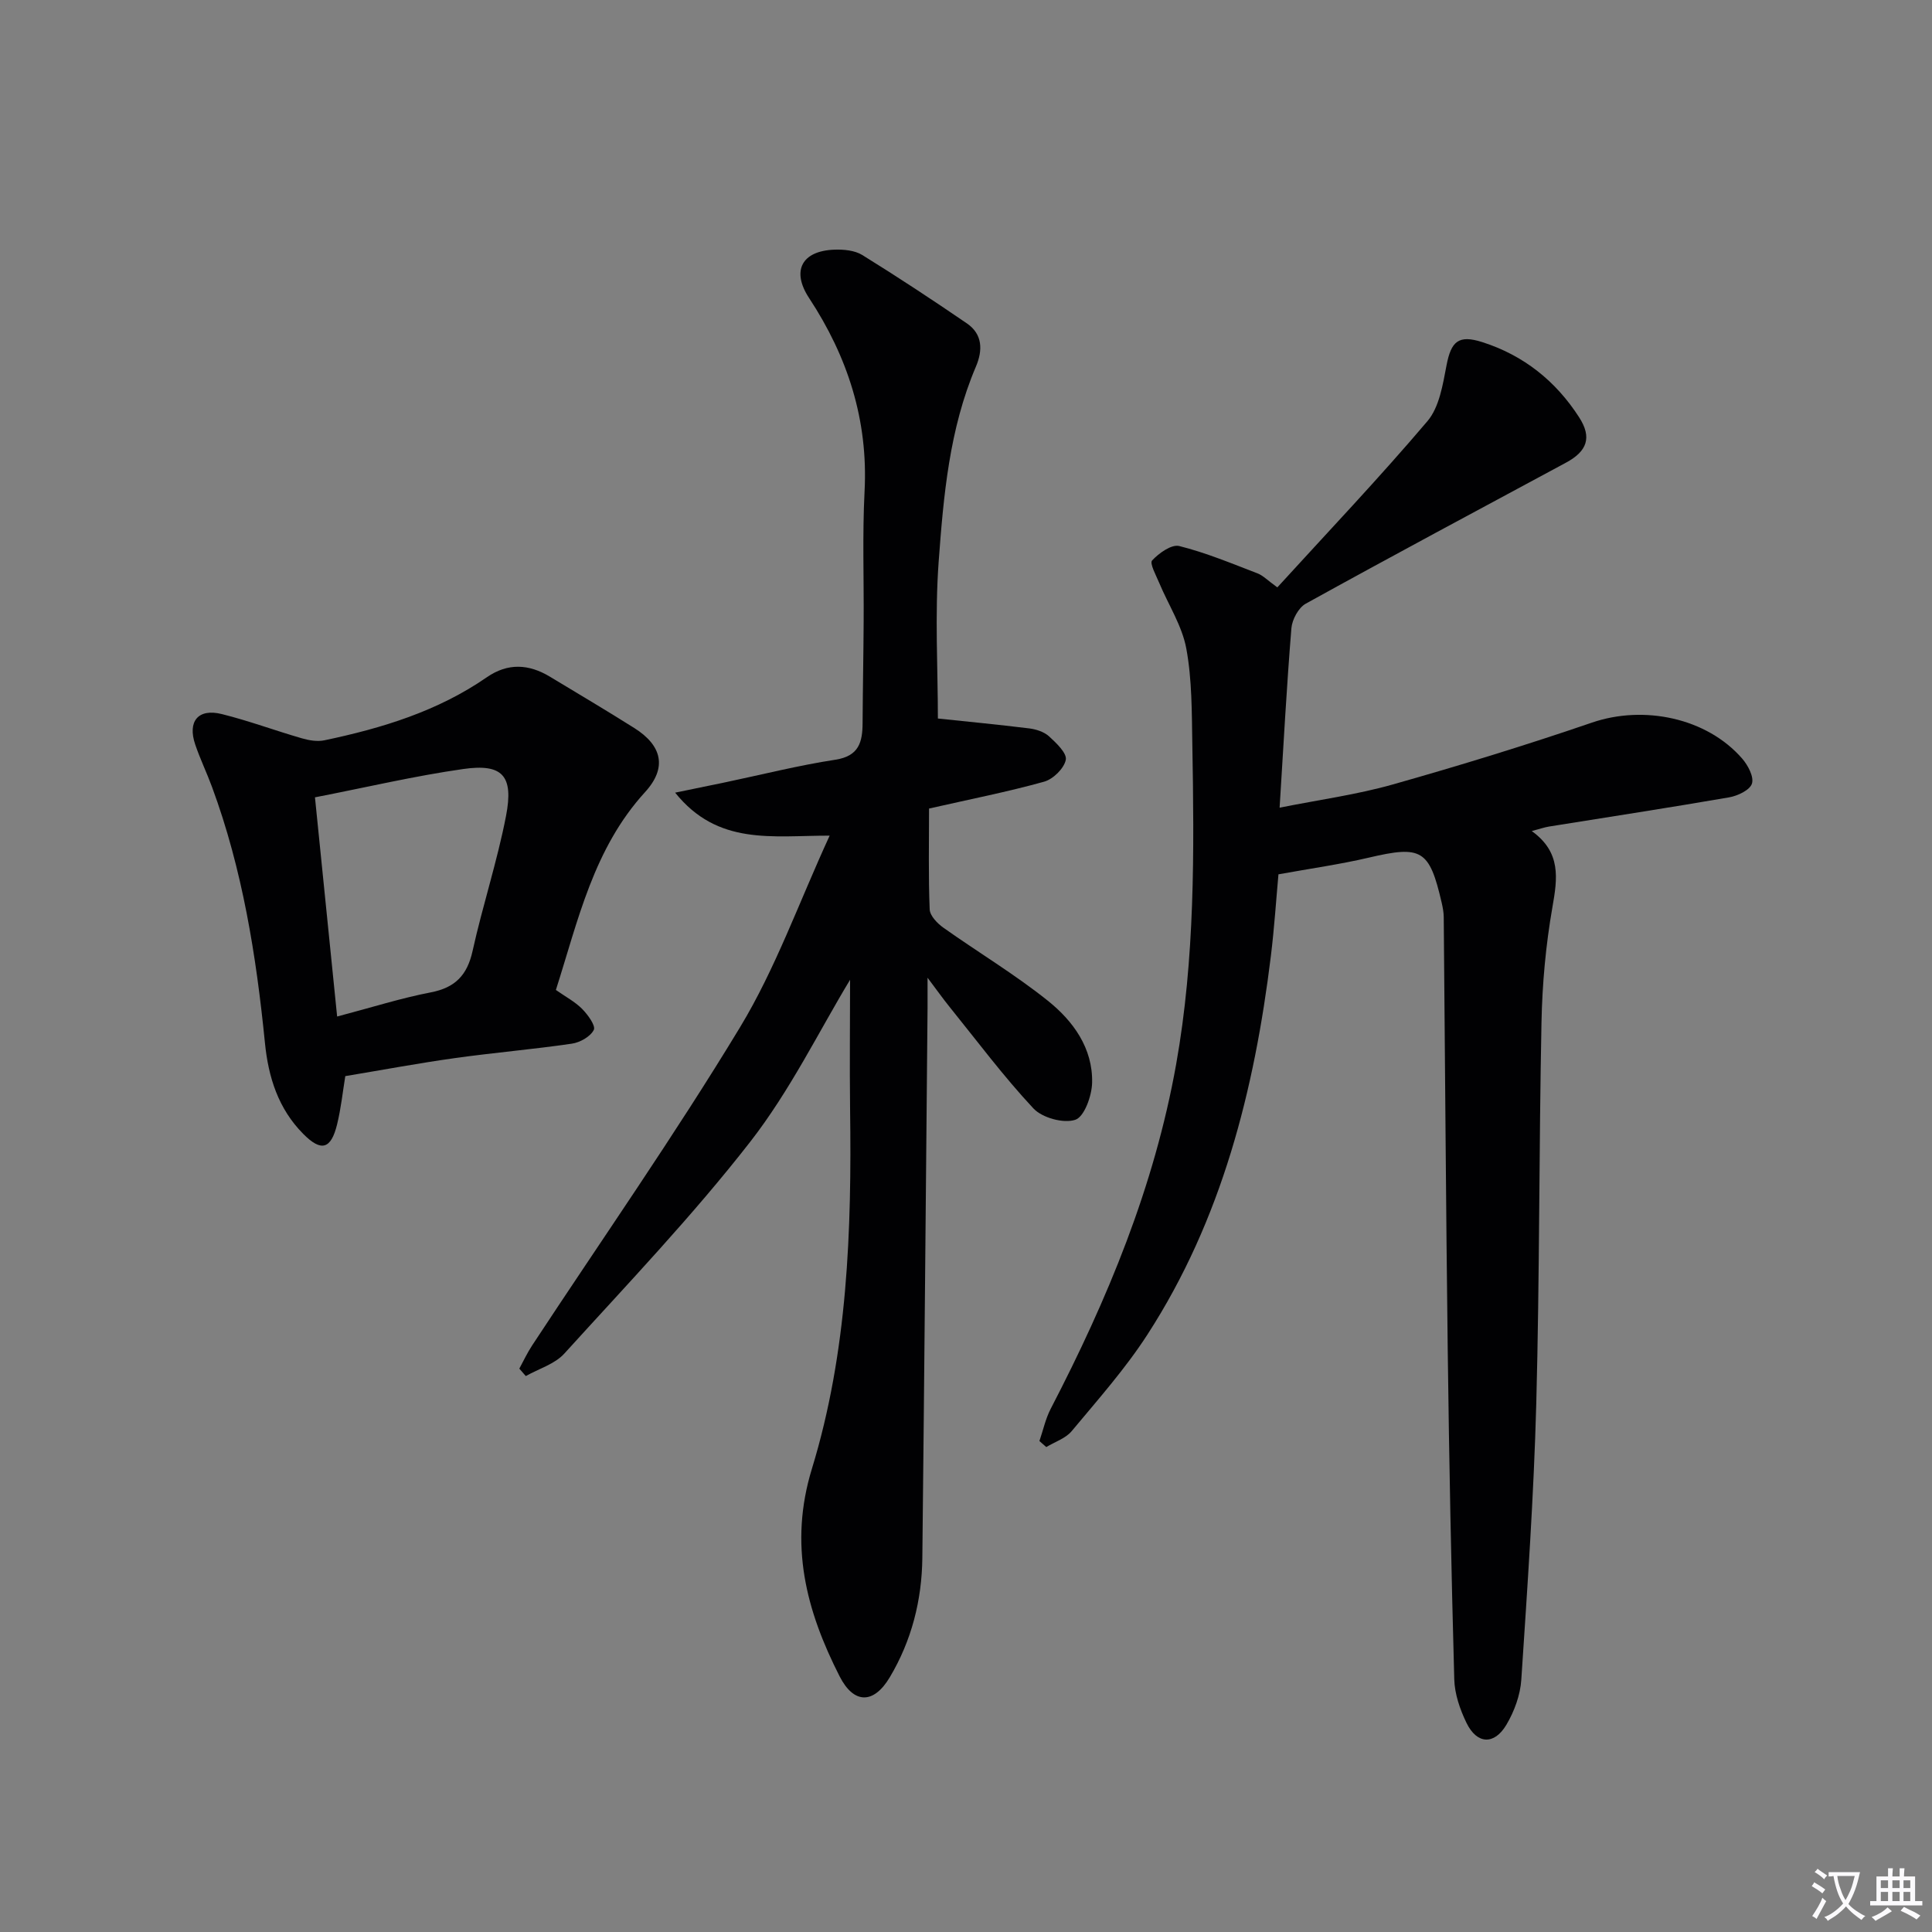
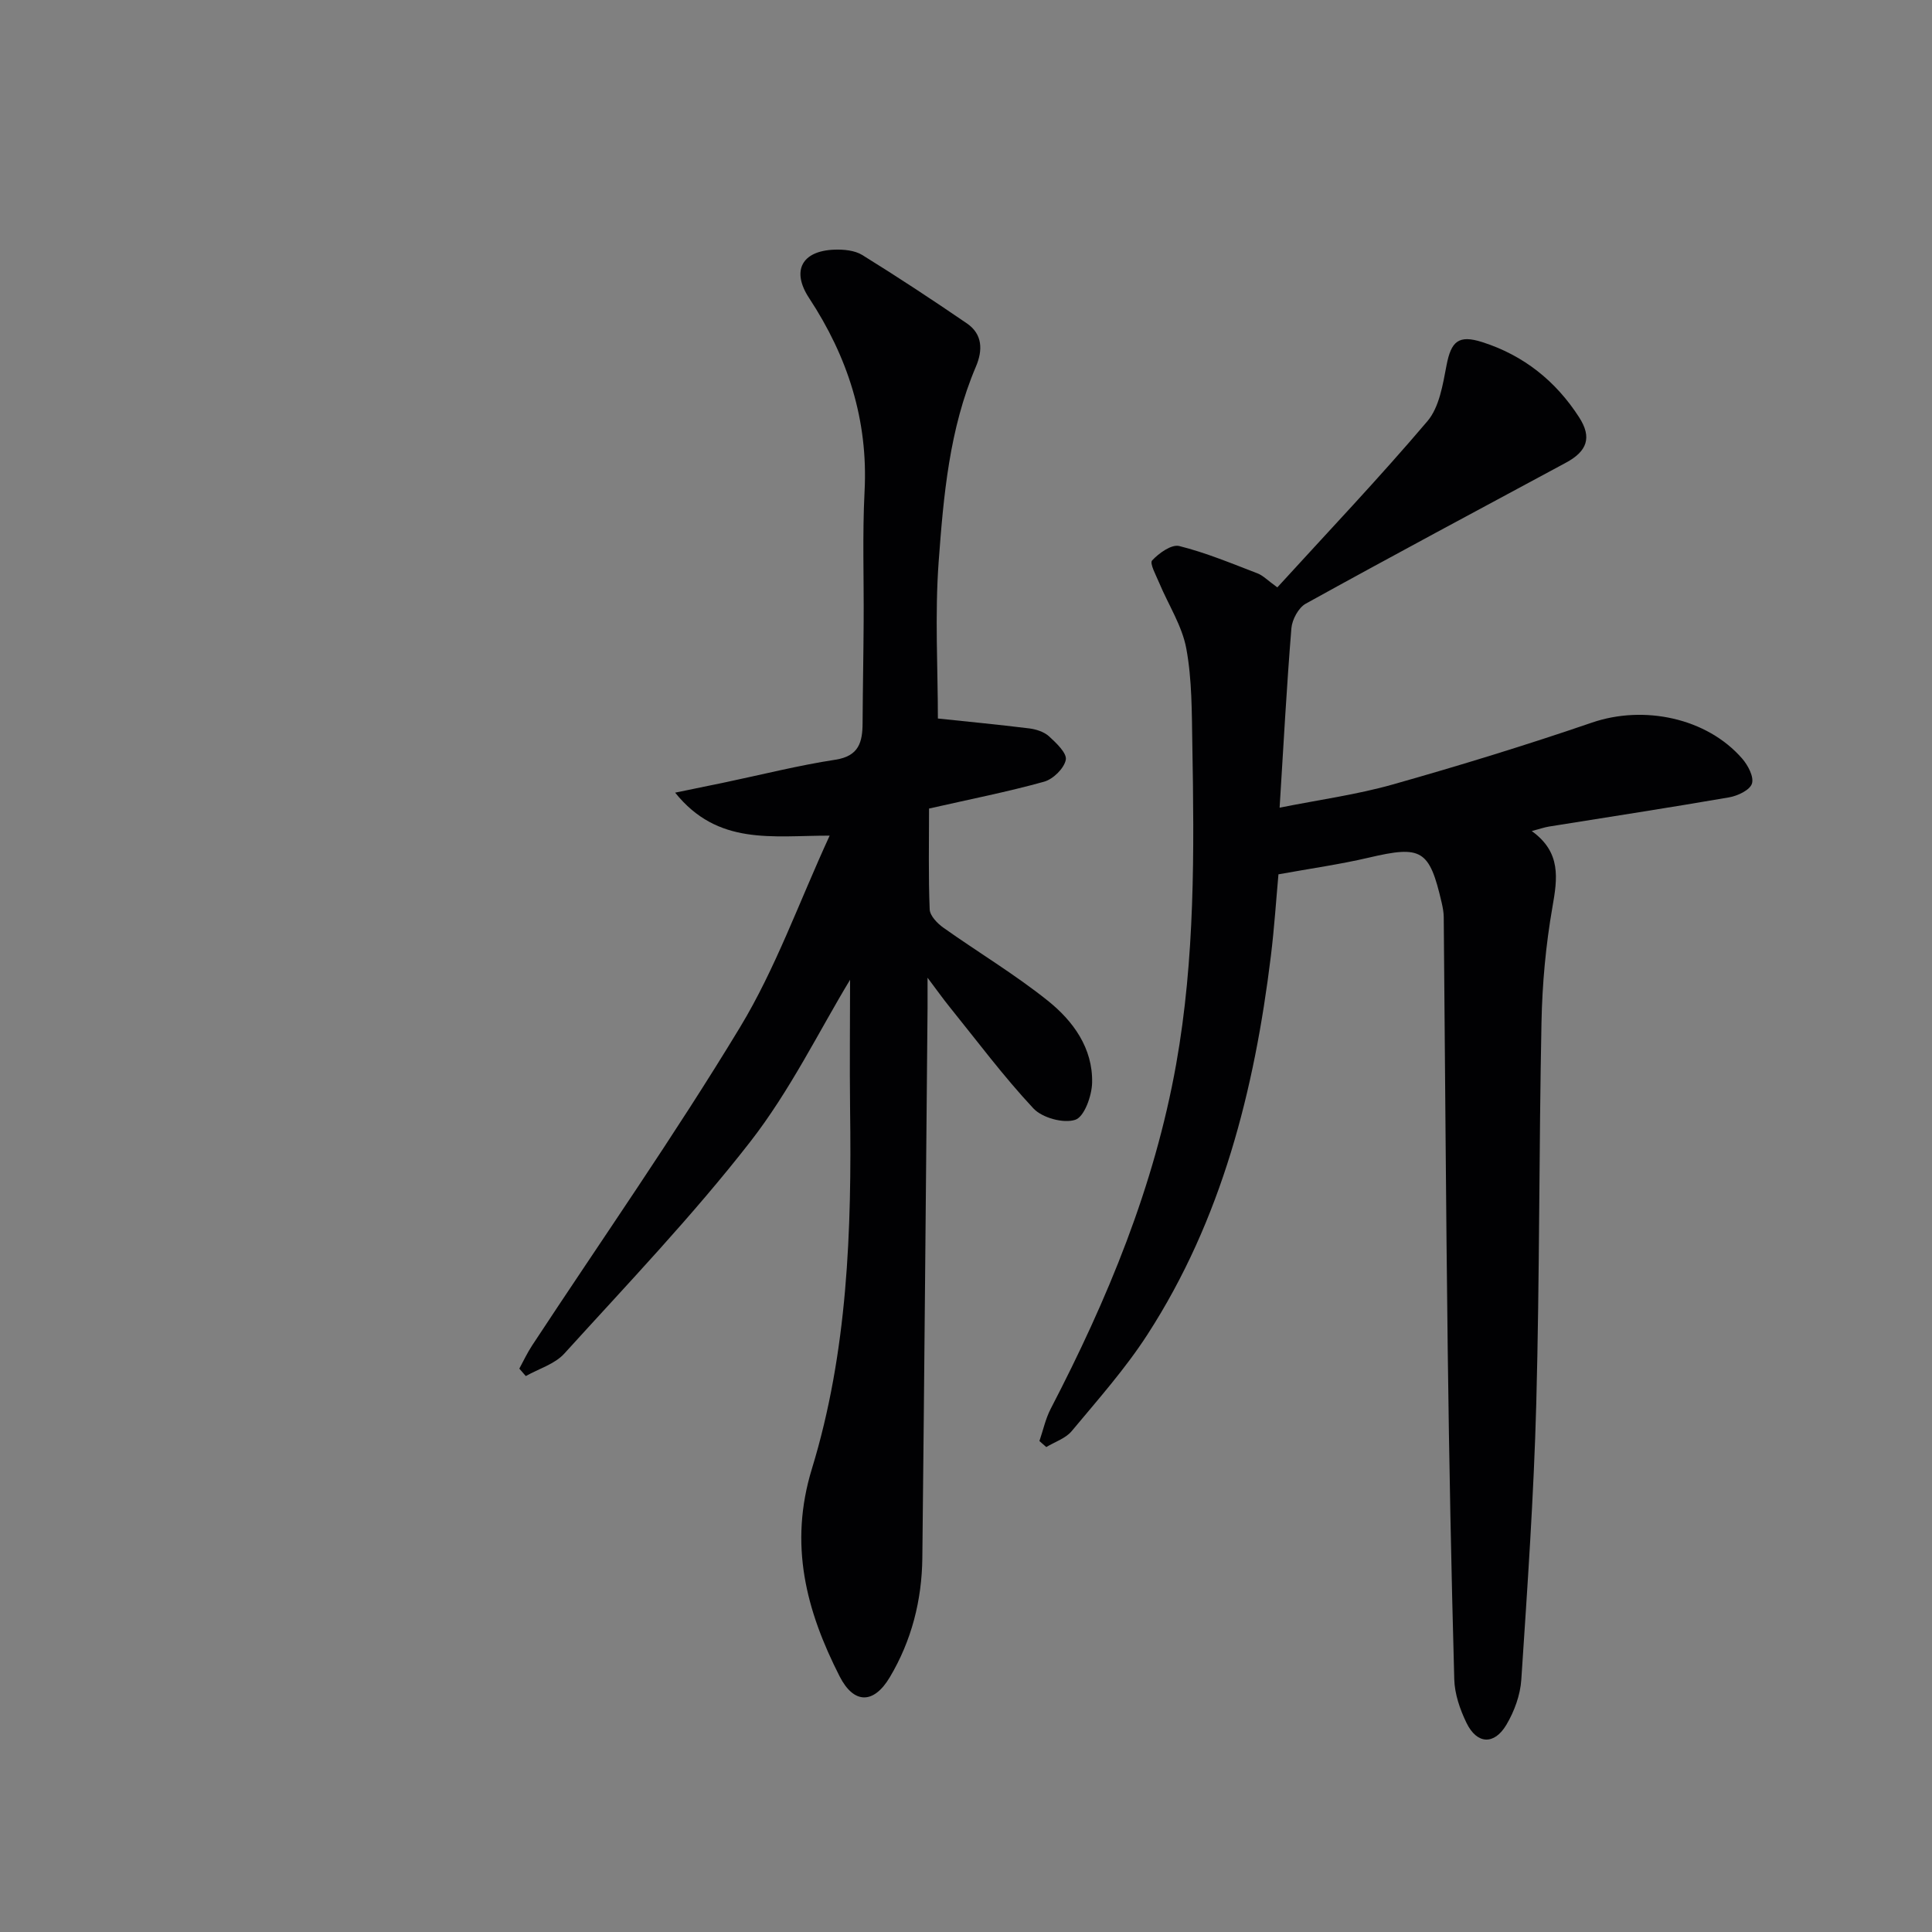
<svg xmlns="http://www.w3.org/2000/svg" enable-background="new 0 0 400 400" viewBox="0 0 400 400">
  <rect x="0" y="0" width="400" height="400" fill="#808080" stroke="none" />
-   <path d="m377.9 391.2c-.2.3-.4.5-.6.8-.7-.6-1.4-1-2.2-1.5.2-.3.4-.5.5-.8.6.4 1.4.8 2.3 1.5zm-1.8 6.1c-.2-.2-.5-.4-.9-.6.4-.6.8-1.2 1.2-1.9s.7-1.3.9-1.9c.3.3.5.5.8.7-.7 1.3-1.4 2.6-2 3.7zm2.2-9c-.3.3-.5.5-.6.8-.6-.6-1.3-1.1-2-1.5.3-.3.5-.5.6-.7.6.5 1.3.9 2 1.4zm.3.2v-.9h2 4.5c-.3 1.3-.6 2.5-1 3.6s-.9 2.1-1.4 3c.4.5 1 1 1.6 1.4s1.2.8 1.9 1.1c-.3.2-.5.4-.8.8-.4-.3-1-.7-1.6-1.2s-1.2-1.1-1.6-1.6c-.5.6-1.1 1.1-1.7 1.6s-1.4.9-2.1 1.4c-.1-.3-.3-.5-.7-.8.6-.2 1.2-.5 1.9-1s1.4-1.1 2-1.8c-.5-.8-.9-1.6-1.2-2.5s-.6-2-.8-3.2c-.4.1-.7.1-1 .1zm2.5 2.7c.3 1 .7 1.7 1 2.2.3-.5.6-1.1 1-2s.6-1.9.9-3h-3.2-.4c.1.9.3 1.8.7 2.8z" fill="#fbfafc" />
-   <path d="m396.5 388.5v1.5 3.6h1.5v.9c-.4 0-1 0-1.7 0h-7.9c-.5 0-.9 0-1.2 0v-.9h1.3v-3.5c0-.7 0-1.2 0-1.6h2.4c0-.8 0-1.4 0-1.7h1c0 .3-.1.8-.1 1.7h1.5c0-.8 0-1.4 0-1.7h1c0 .3-.1.9-.1 1.7zm-8.2 9.2c-.2-.3-.5-.5-.8-.8.8-.3 1.4-.6 1.9-.9s1-.7 1.4-1.1c.3.3.6.5.9.8-1.6 1-2.8 1.6-3.4 2zm2.6-6.8v-1.6h-1.5v1.6zm0 2.7v-1.9h-1.5v1.9zm2.4-2.7v-1.6h-1.5v1.6zm0 2.7v-1.9h-1.5v1.9zm.2 2 .7-.8c.4.2.9.5 1.6.8s1.3.7 1.8 1c-.3.3-.5.5-.8.8-.4-.3-1.5-1-3.3-1.8zm2-4.7v-1.6h-1.4v1.6zm0 2.7v-1.9h-1.4v1.9z" fill="#fbfafc" />
  <g fill="#010103">
    <path d="m215.2 298.35c.77-2.23 1.26-4.6 2.34-6.68 11.76-22.65 21.45-46 25.97-71.33 3.91-21.95 3.74-44.06 3.35-66.19-.12-6.64-.05-13.4-1.25-19.88-.87-4.7-3.7-9.03-5.59-13.55-.66-1.58-2.04-4.09-1.49-4.68 1.41-1.52 4.02-3.39 5.62-2.99 5.52 1.38 10.84 3.6 16.18 5.65 1.18.45 2.13 1.48 4.13 2.91 10.45-11.46 21.1-22.66 31.08-34.42 2.46-2.9 3.18-7.56 3.95-11.56.95-4.96 2.48-6.37 7.39-4.8 8.57 2.73 15.24 8.07 20.07 15.58 2.67 4.15 1.68 7-2.73 9.38-17.98 9.68-36 19.31-53.87 29.19-1.51.83-2.83 3.29-2.98 5.09-.98 12.05-1.63 24.13-2.44 37.15 8.31-1.66 15.99-2.7 23.38-4.79 13.87-3.92 27.67-8.16 41.31-12.83 10.69-3.66 23.73-1 31.08 7.46 1.2 1.38 2.47 3.78 2.02 5.18-.43 1.34-2.94 2.53-4.71 2.84-12.41 2.15-24.87 4.05-37.31 6.05-.94.15-1.86.48-3.57.93 6.13 4.4 5.33 9.79 4.28 15.77-1.37 7.82-2.1 15.84-2.26 23.79-.53 26.3-.38 52.62-1.08 78.92-.51 19.09-1.84 38.16-3.1 57.22-.21 3.18-1.44 6.55-3.08 9.32-2.53 4.27-6.12 4.06-8.27-.38-1.35-2.78-2.45-5.98-2.53-9.02-.62-22.63-1.07-45.26-1.35-67.9-.38-29.97-.55-59.94-.83-89.91-.01-.99-.2-1.99-.42-2.95-2.55-11.05-4.16-11.92-15.12-9.35-5.94 1.39-12.01 2.24-18.68 3.45-.47 5.15-.85 11.06-1.57 16.92-3.41 27.78-10.16 54.55-25.55 78.36-4.58 7.09-10.27 13.49-15.69 20-1.26 1.51-3.48 2.22-5.26 3.3-.48-.42-.95-.84-1.42-1.25z" />
    <path d="m176 202.85c-6.39 10.55-12.41 22.95-20.7 33.58-11.92 15.31-25.4 29.42-38.46 43.81-1.97 2.18-5.29 3.14-7.98 4.66-.45-.51-.89-1.02-1.34-1.54.87-1.6 1.64-3.26 2.64-4.78 14.42-21.94 29.49-43.48 43.07-65.92 7.33-12.11 12.14-25.73 18.54-39.65-11.93-.01-23.15 2.11-31.99-8.9 4.11-.85 7.2-1.48 10.29-2.12 7.63-1.6 15.2-3.52 22.89-4.7 4.89-.75 5.61-3.66 5.63-7.6.04-7 .18-13.99.22-20.99.06-9-.27-18.01.19-26.99.76-14.73-3.5-27.86-11.49-40.01-3.69-5.61-1.54-9.76 5.24-10.01 1.93-.07 4.21.14 5.78 1.11 7.33 4.54 14.54 9.29 21.66 14.16 3.28 2.25 3.29 5.59 1.86 8.95-5.5 12.9-6.7 26.7-7.71 40.38-.81 11.06-.16 22.22-.16 32.47 5.96.63 12.45 1.25 18.92 2.05 1.43.18 3.07.71 4.09 1.64 1.5 1.37 3.75 3.5 3.47 4.87-.36 1.78-2.62 4-4.49 4.52-7.49 2.09-15.14 3.59-23.82 5.56 0 6.97-.15 13.93.13 20.87.05 1.32 1.58 2.91 2.84 3.8 7.17 5.09 14.76 9.63 21.61 15.11 5.24 4.19 9.35 9.82 9.18 16.99-.06 2.72-1.62 7.05-3.48 7.67-2.44.81-6.85-.4-8.68-2.36-6.23-6.67-11.71-14.03-17.46-21.15-1.21-1.5-2.33-3.08-4.45-5.9 0 3.09.01 4.66 0 6.23-.35 37.97-.67 75.94-1.08 113.9-.1 8.78-2.23 17.13-6.74 24.7-3.35 5.62-7.46 5.55-10.38-.18-6.93-13.61-10.55-27.28-5.75-42.97 7.41-24.2 8.26-49.38 7.91-74.56-.11-9.26 0-18.57 0-26.7z" />
-     <path d="m115.09 204.96c1.99 1.4 3.95 2.43 5.43 3.92 1.18 1.19 2.85 3.49 2.42 4.35-.7 1.39-2.86 2.61-4.55 2.85-8.05 1.18-16.16 1.86-24.22 2.99-7.52 1.05-14.99 2.45-22.68 3.73-.52 3.17-.88 6.62-1.69 9.96-1.27 5.21-3.3 5.75-7.01 2.01-5.17-5.21-7.23-11.72-7.94-18.88-1.8-18.03-4.64-35.85-10.95-52.95-1.09-2.96-2.47-5.81-3.48-8.79-1.64-4.81.61-7.53 5.5-6.31 5.6 1.39 11.03 3.42 16.58 5.02 1.48.43 3.2.72 4.67.41 11.91-2.5 23.46-6.02 33.62-13.05 4.35-3.01 8.7-2.76 13.08-.11 5.83 3.52 11.7 6.99 17.47 10.63 5.76 3.64 6.81 8.23 2.21 13.26-10.69 11.71-13.85 26.55-18.46 40.96zm-45.29 5.5c7.23-1.9 13.24-3.82 19.39-5 5.07-.98 7.54-3.57 8.65-8.56 2.07-9.38 5.11-18.56 6.93-27.98 1.61-8.32-.73-10.86-8.82-9.71-10.12 1.44-20.1 3.8-30.74 5.87 1.51 14.93 3 29.71 4.59 45.38z" />
  </g>
</svg>